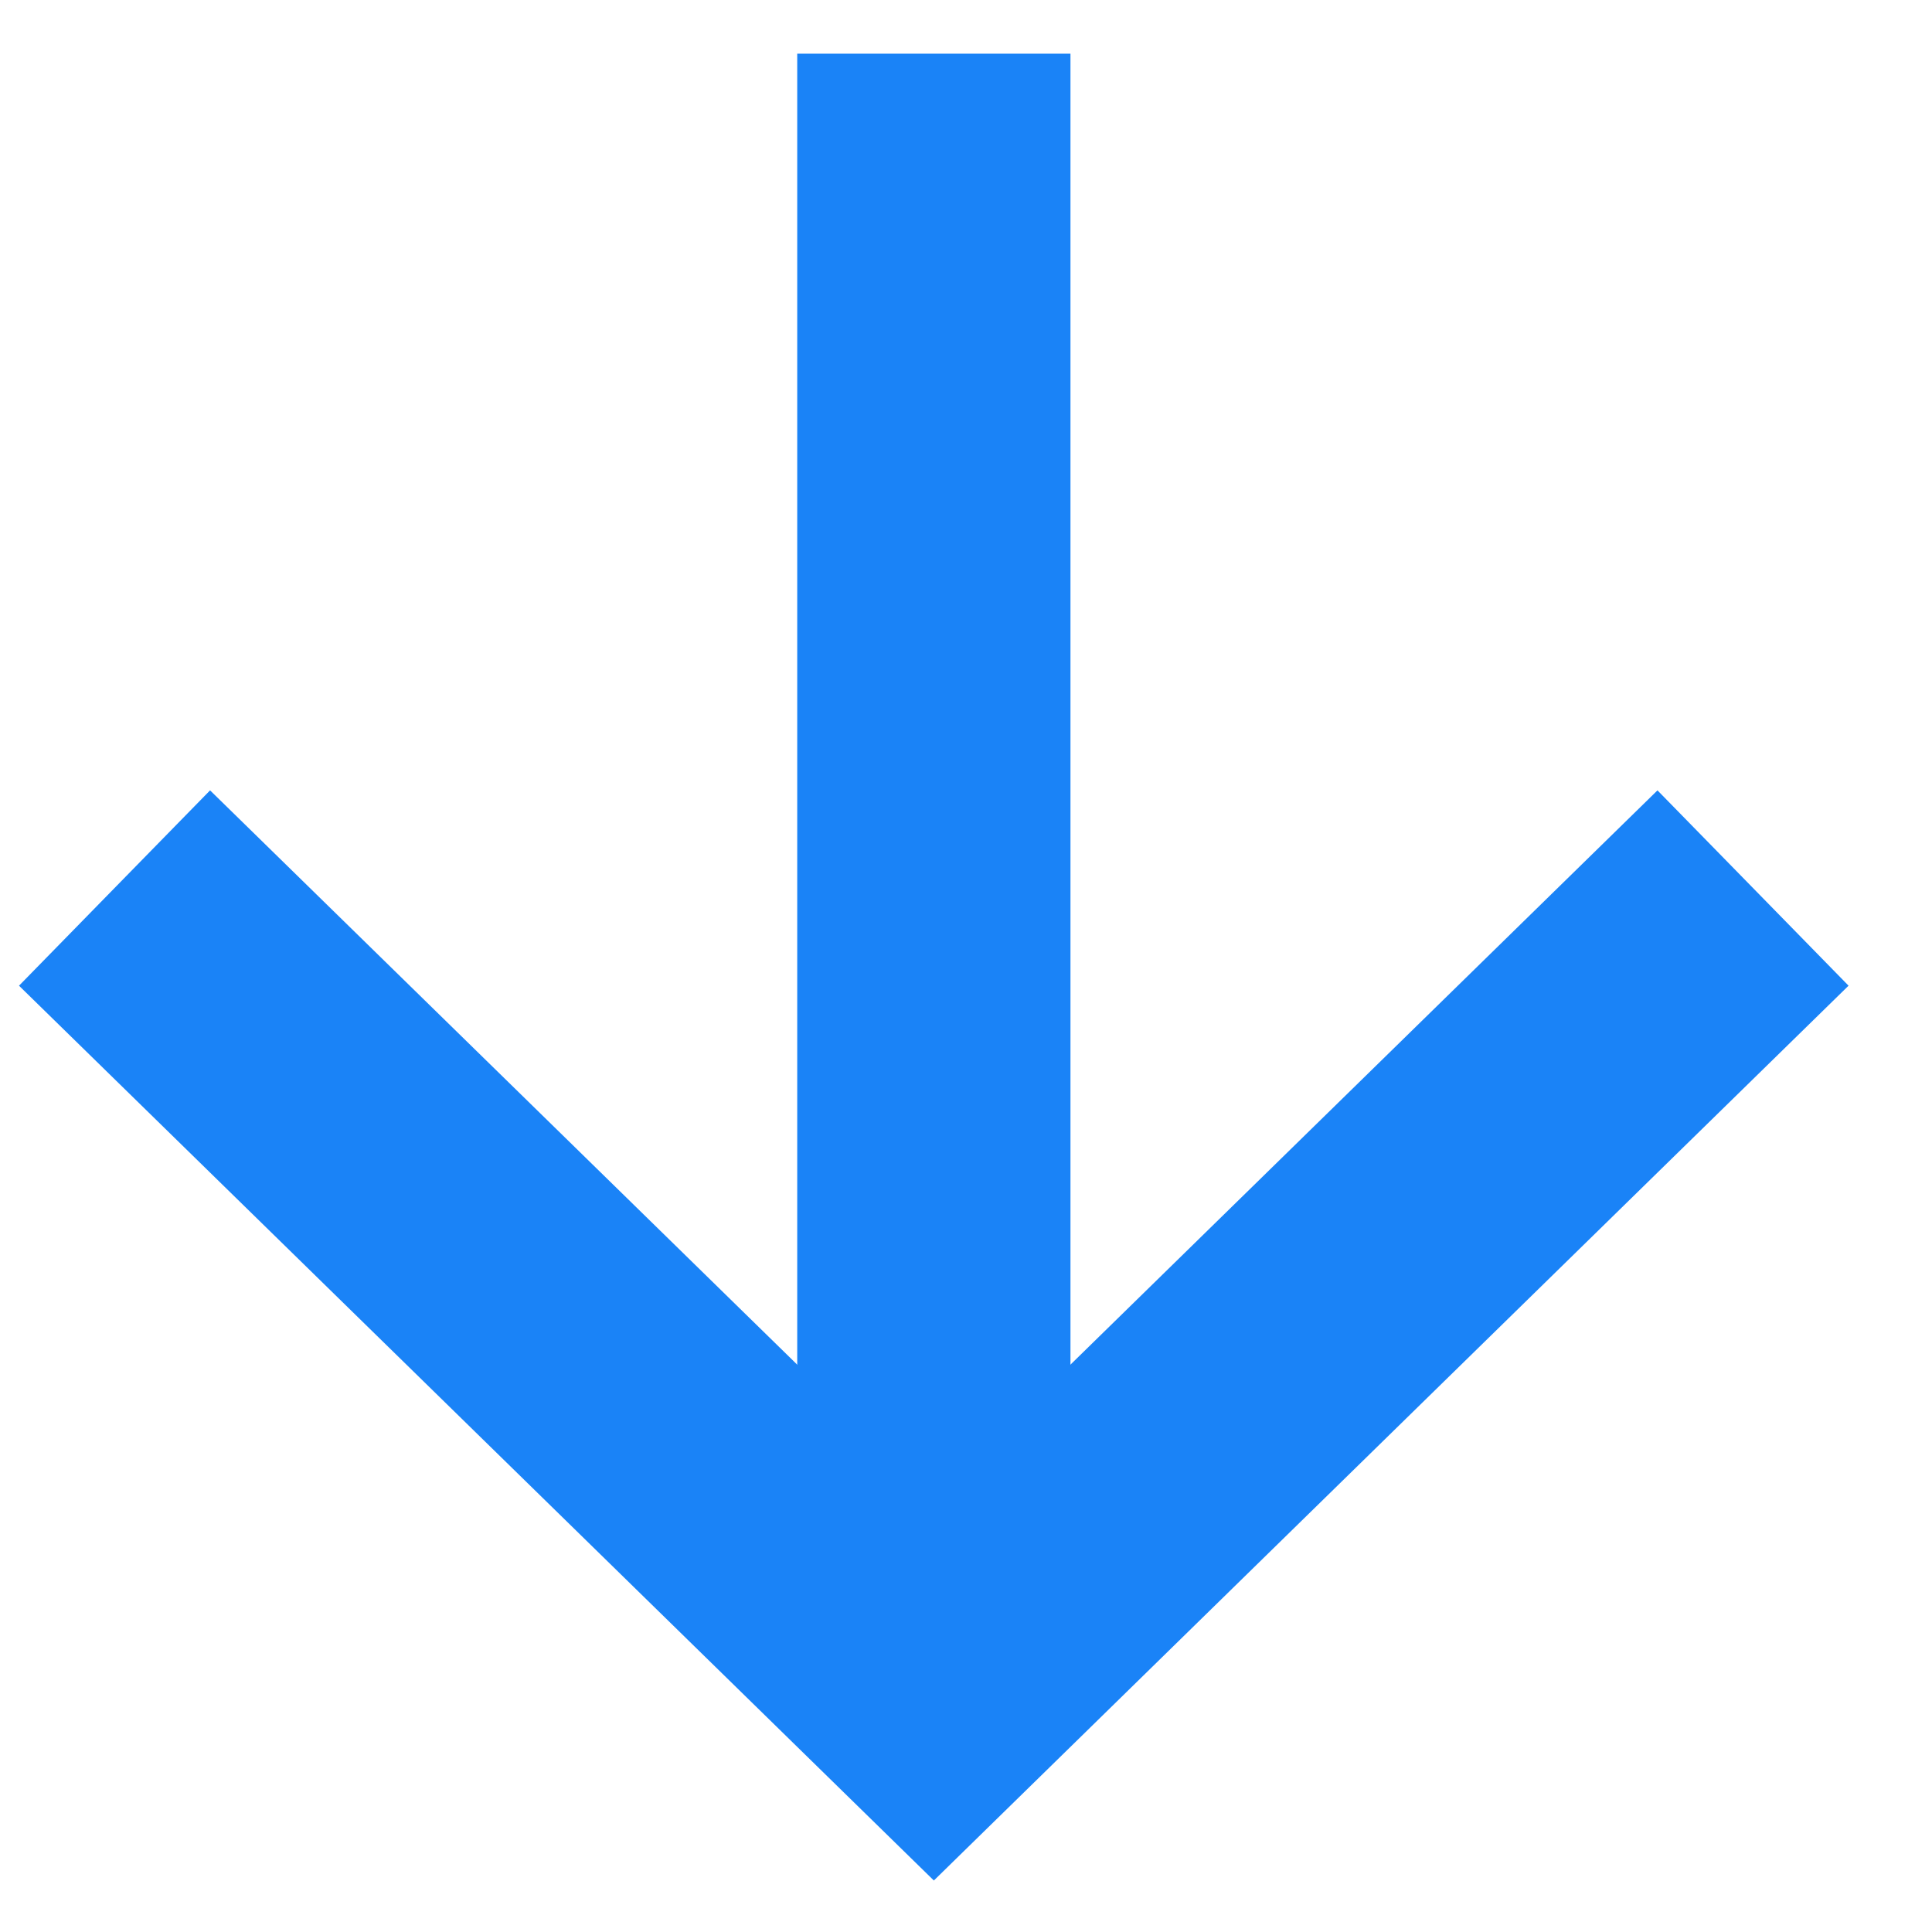
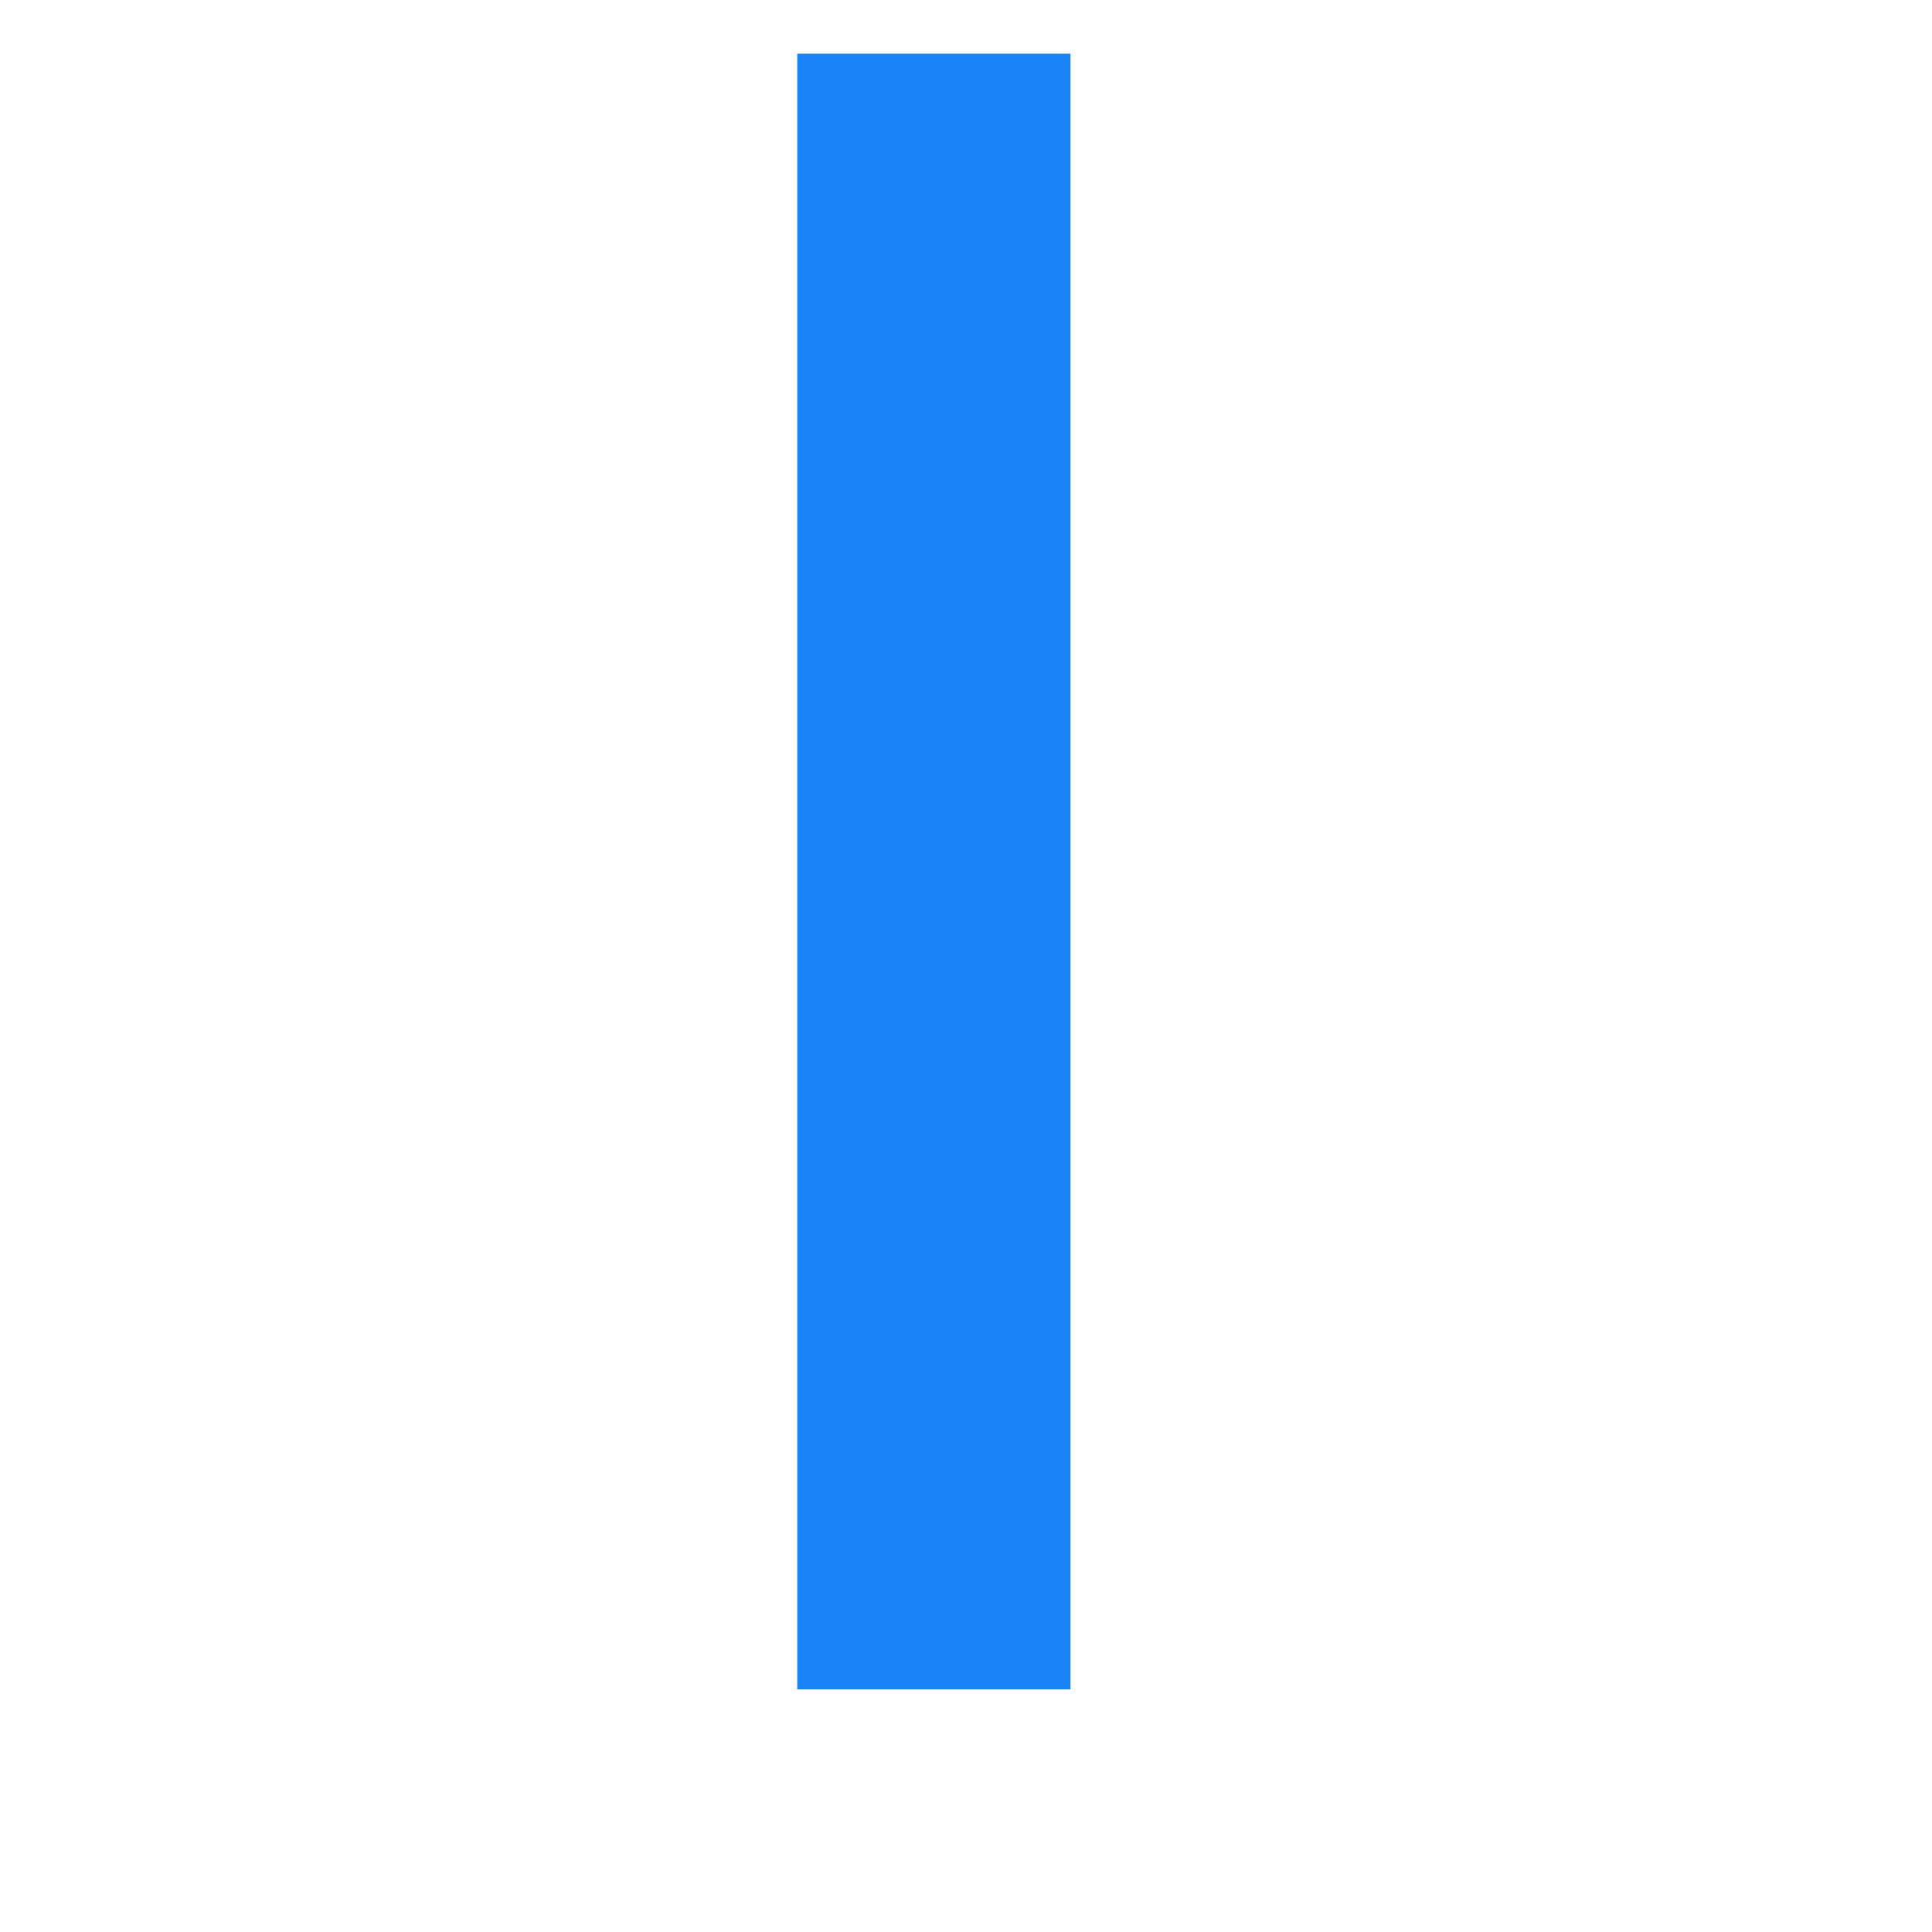
<svg xmlns="http://www.w3.org/2000/svg" width="14" height="14" viewBox="0 0 14 14" fill="none">
-   <path d="M0.83 6.435L6.767 12.242L12.703 6.435" stroke="#1A83F7" stroke-width="1.98" />
  <path d="M6.767 12.242V0.389" stroke="#1A83F7" stroke-width="1.98" />
</svg>